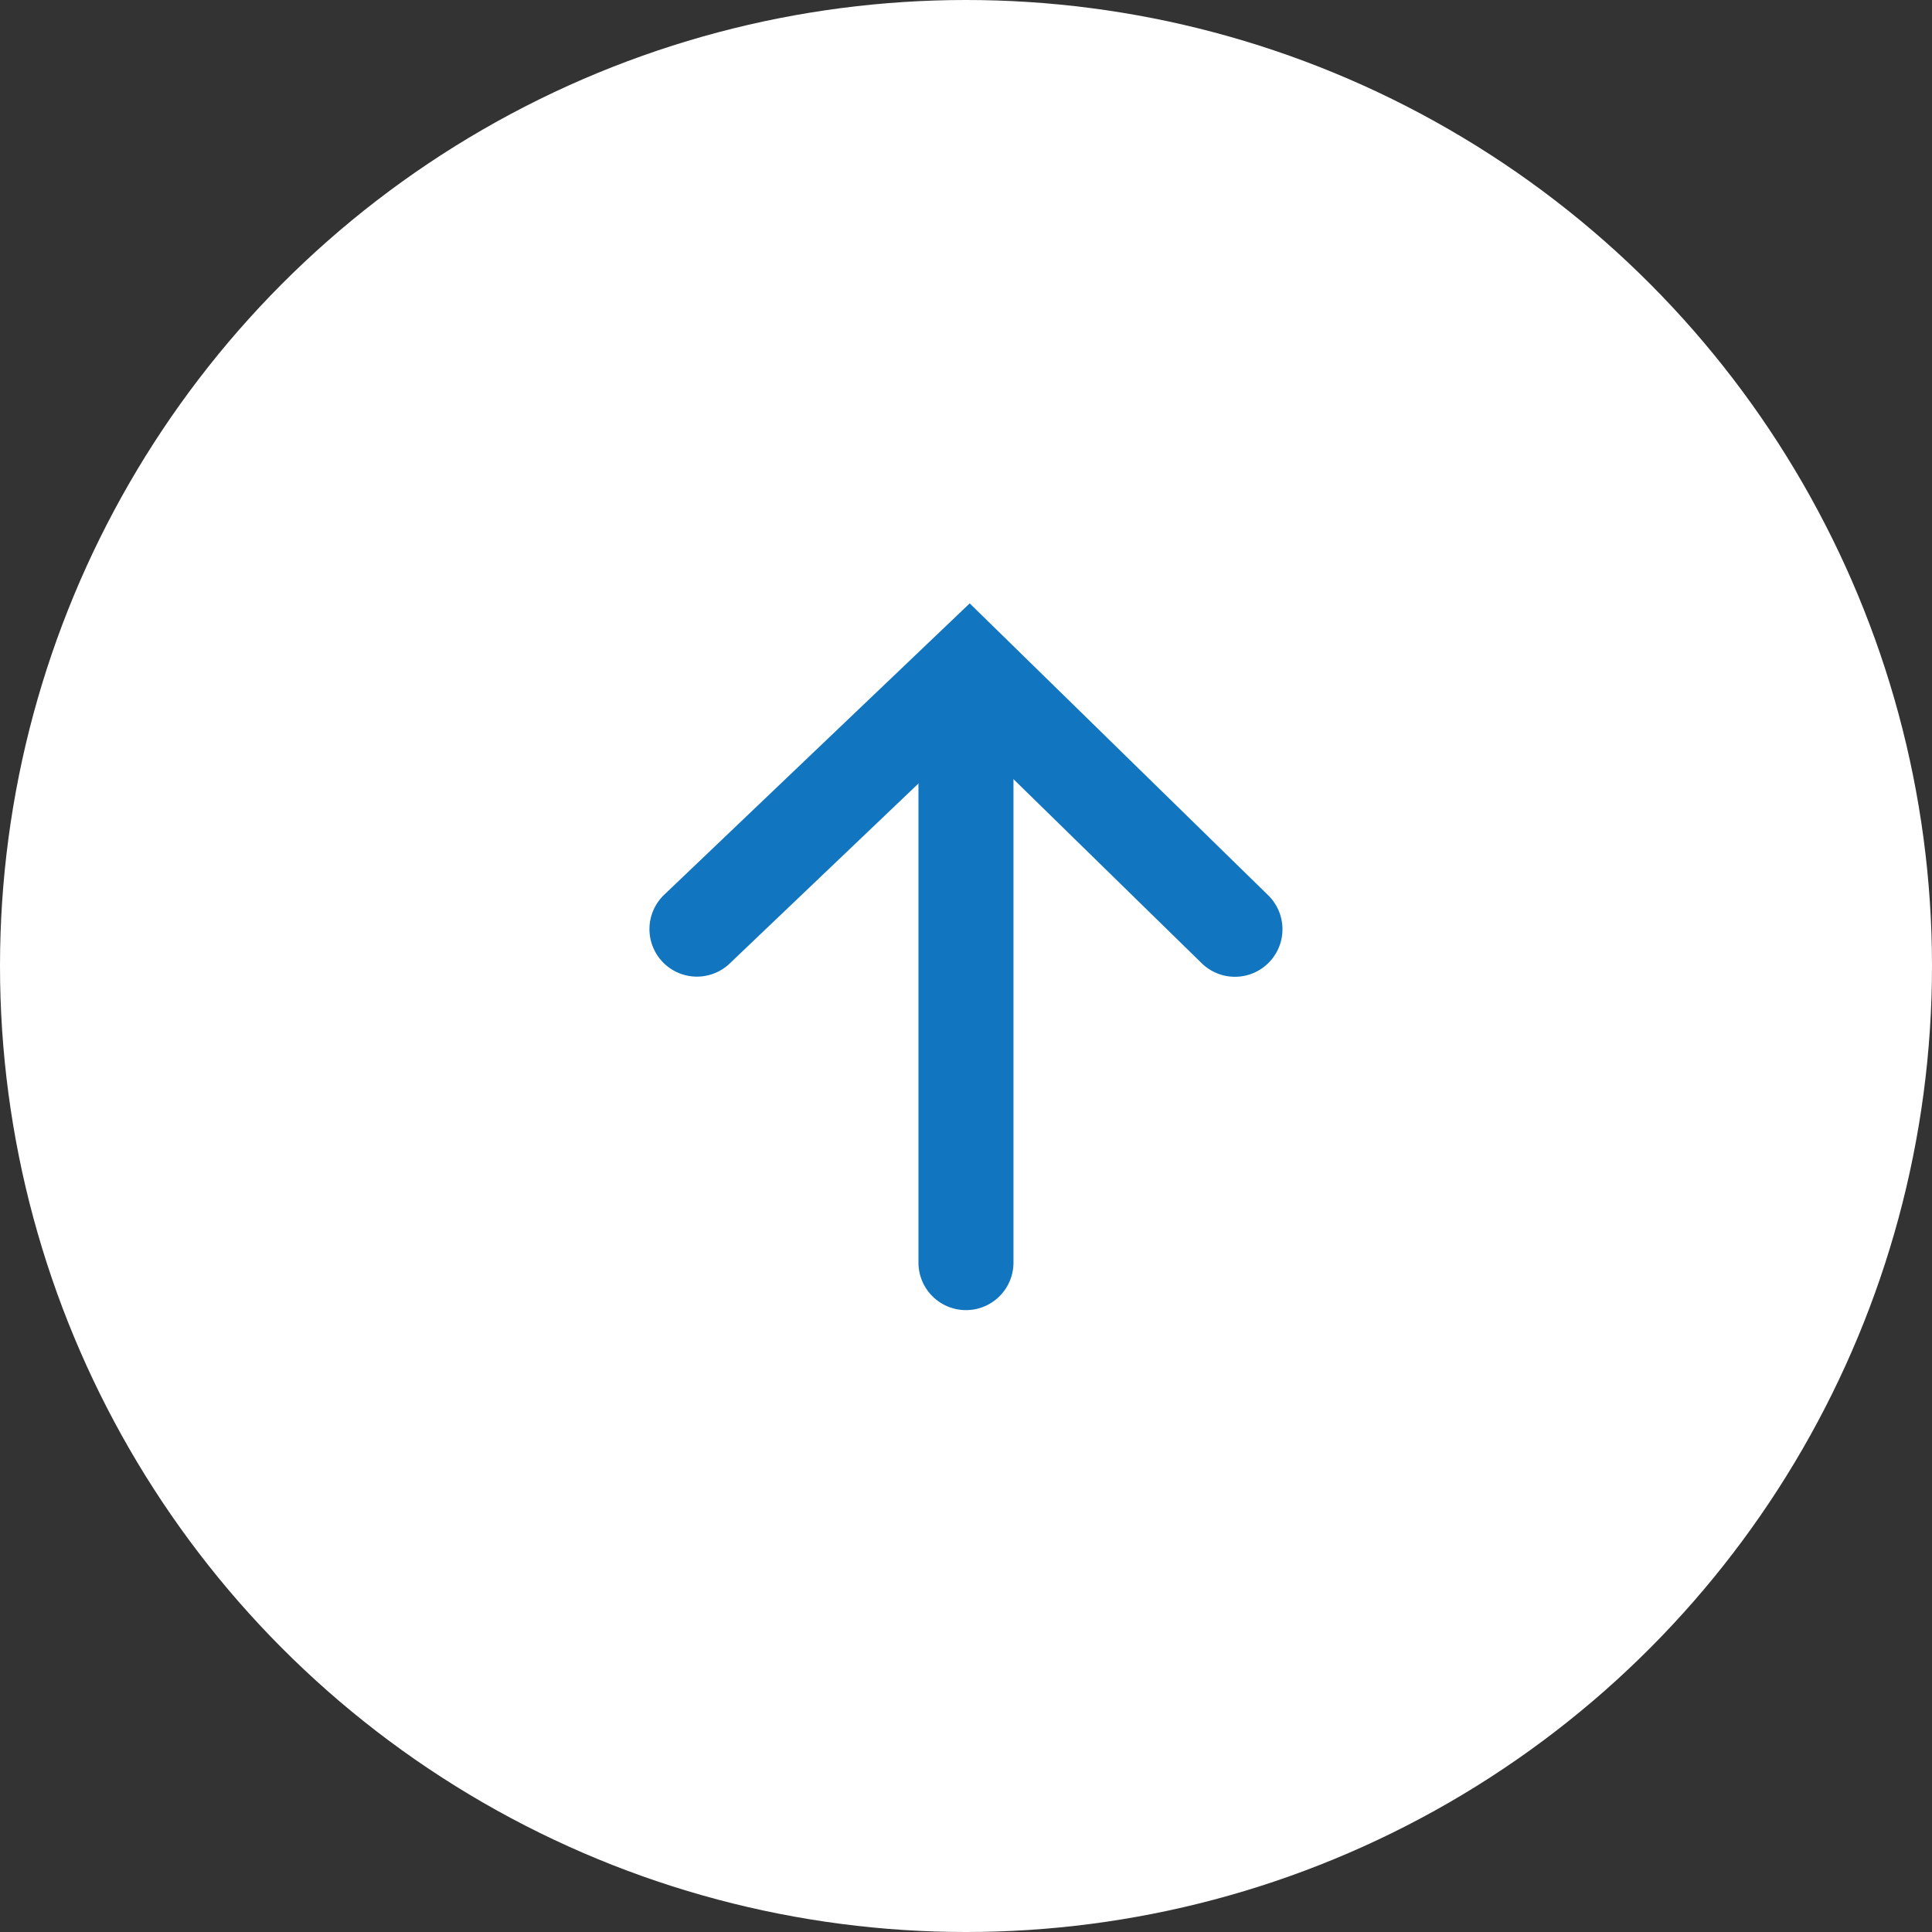
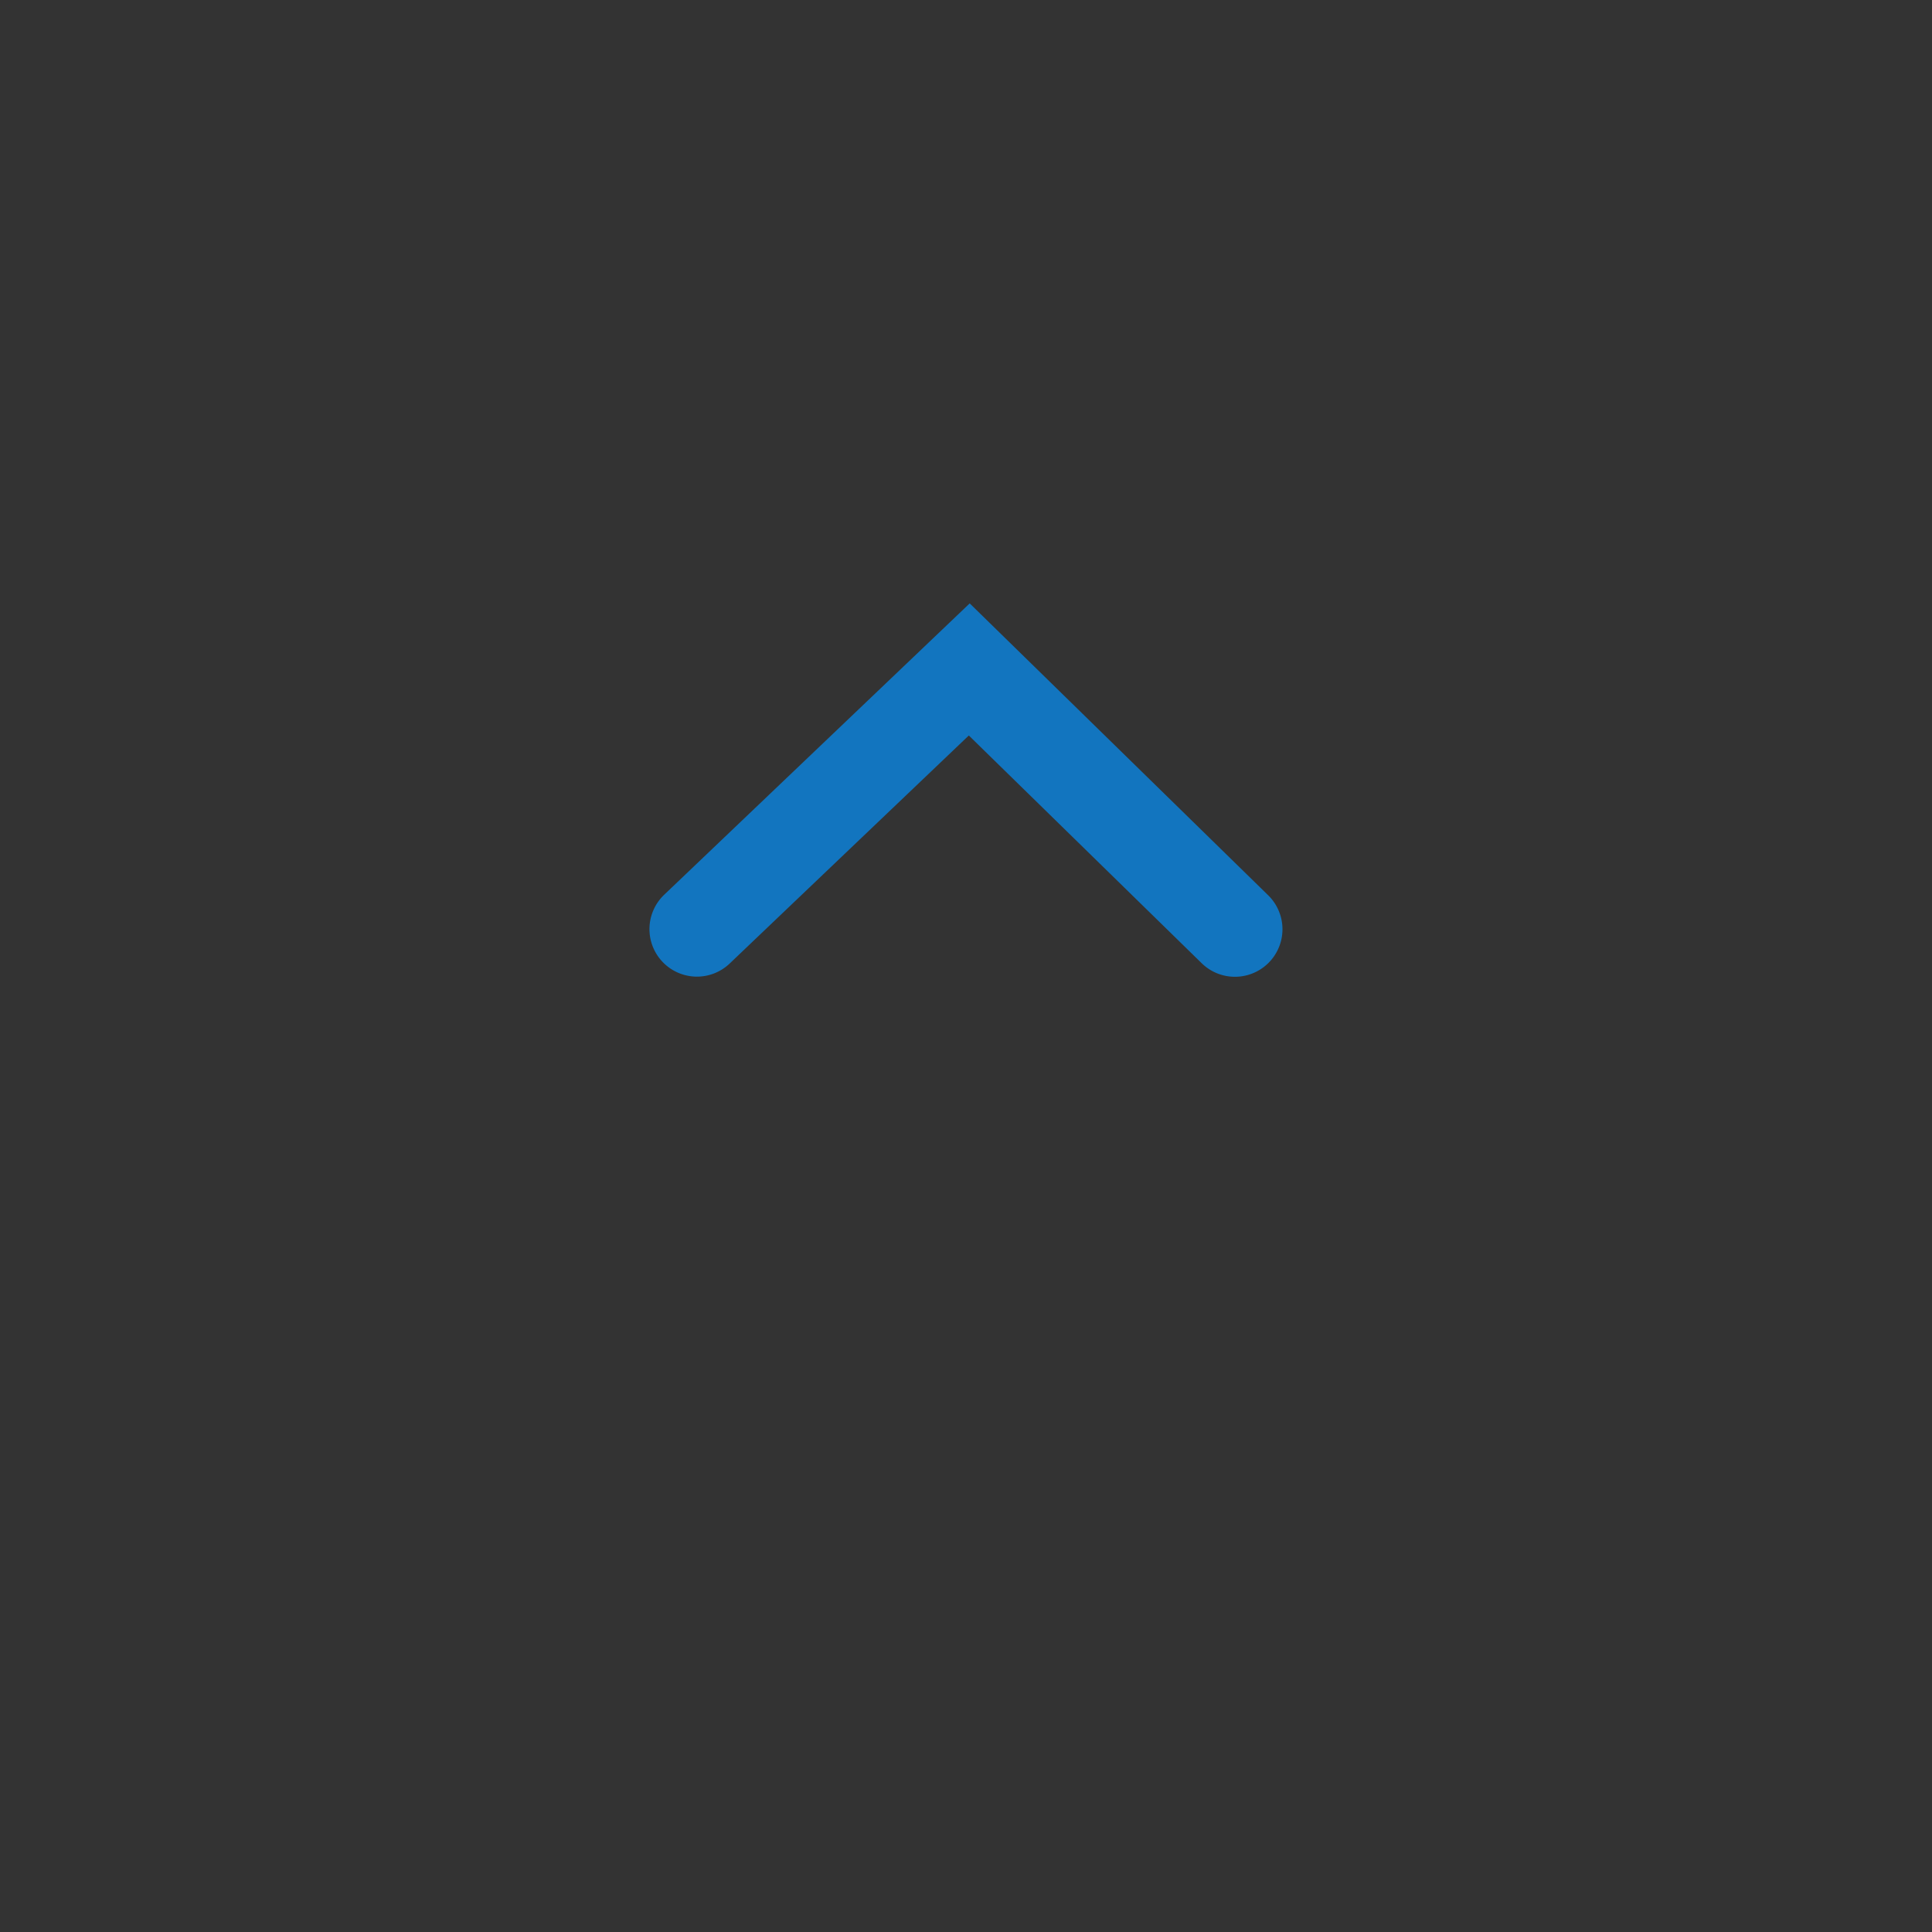
<svg xmlns="http://www.w3.org/2000/svg" width="61" height="61" viewBox="0 0 61 61">
  <rect x="0" y="0" width="61" height="61" fill="#333333" stroke="none" />
  <g transform="translate(-1667 -10219.5)">
-     <circle cx="30.5" cy="30.5" r="30.5" transform="translate(1667 10219.5)" fill="#fff" />
-     <path d="M1873.825,83.5a1.5,1.5,0,0,1-1.5-1.5V66.493a1.5,1.5,0,0,1,3,0V82A1.5,1.5,0,0,1,1873.825,83.5Z" transform="translate(-176.326 10177.365)" fill="#1275bf" />
    <path d="M1868.59,81.7a1.5,1.5,0,0,1-1.036-2.585l9.647-9.2,9.424,9.216a1.5,1.5,0,0,1-2.1,2.145l-7.352-7.19-7.551,7.2A1.5,1.5,0,0,1,1868.59,81.7Z" transform="translate(-179.584 10168.636)" fill="#1275bf" />
  </g>
</svg>